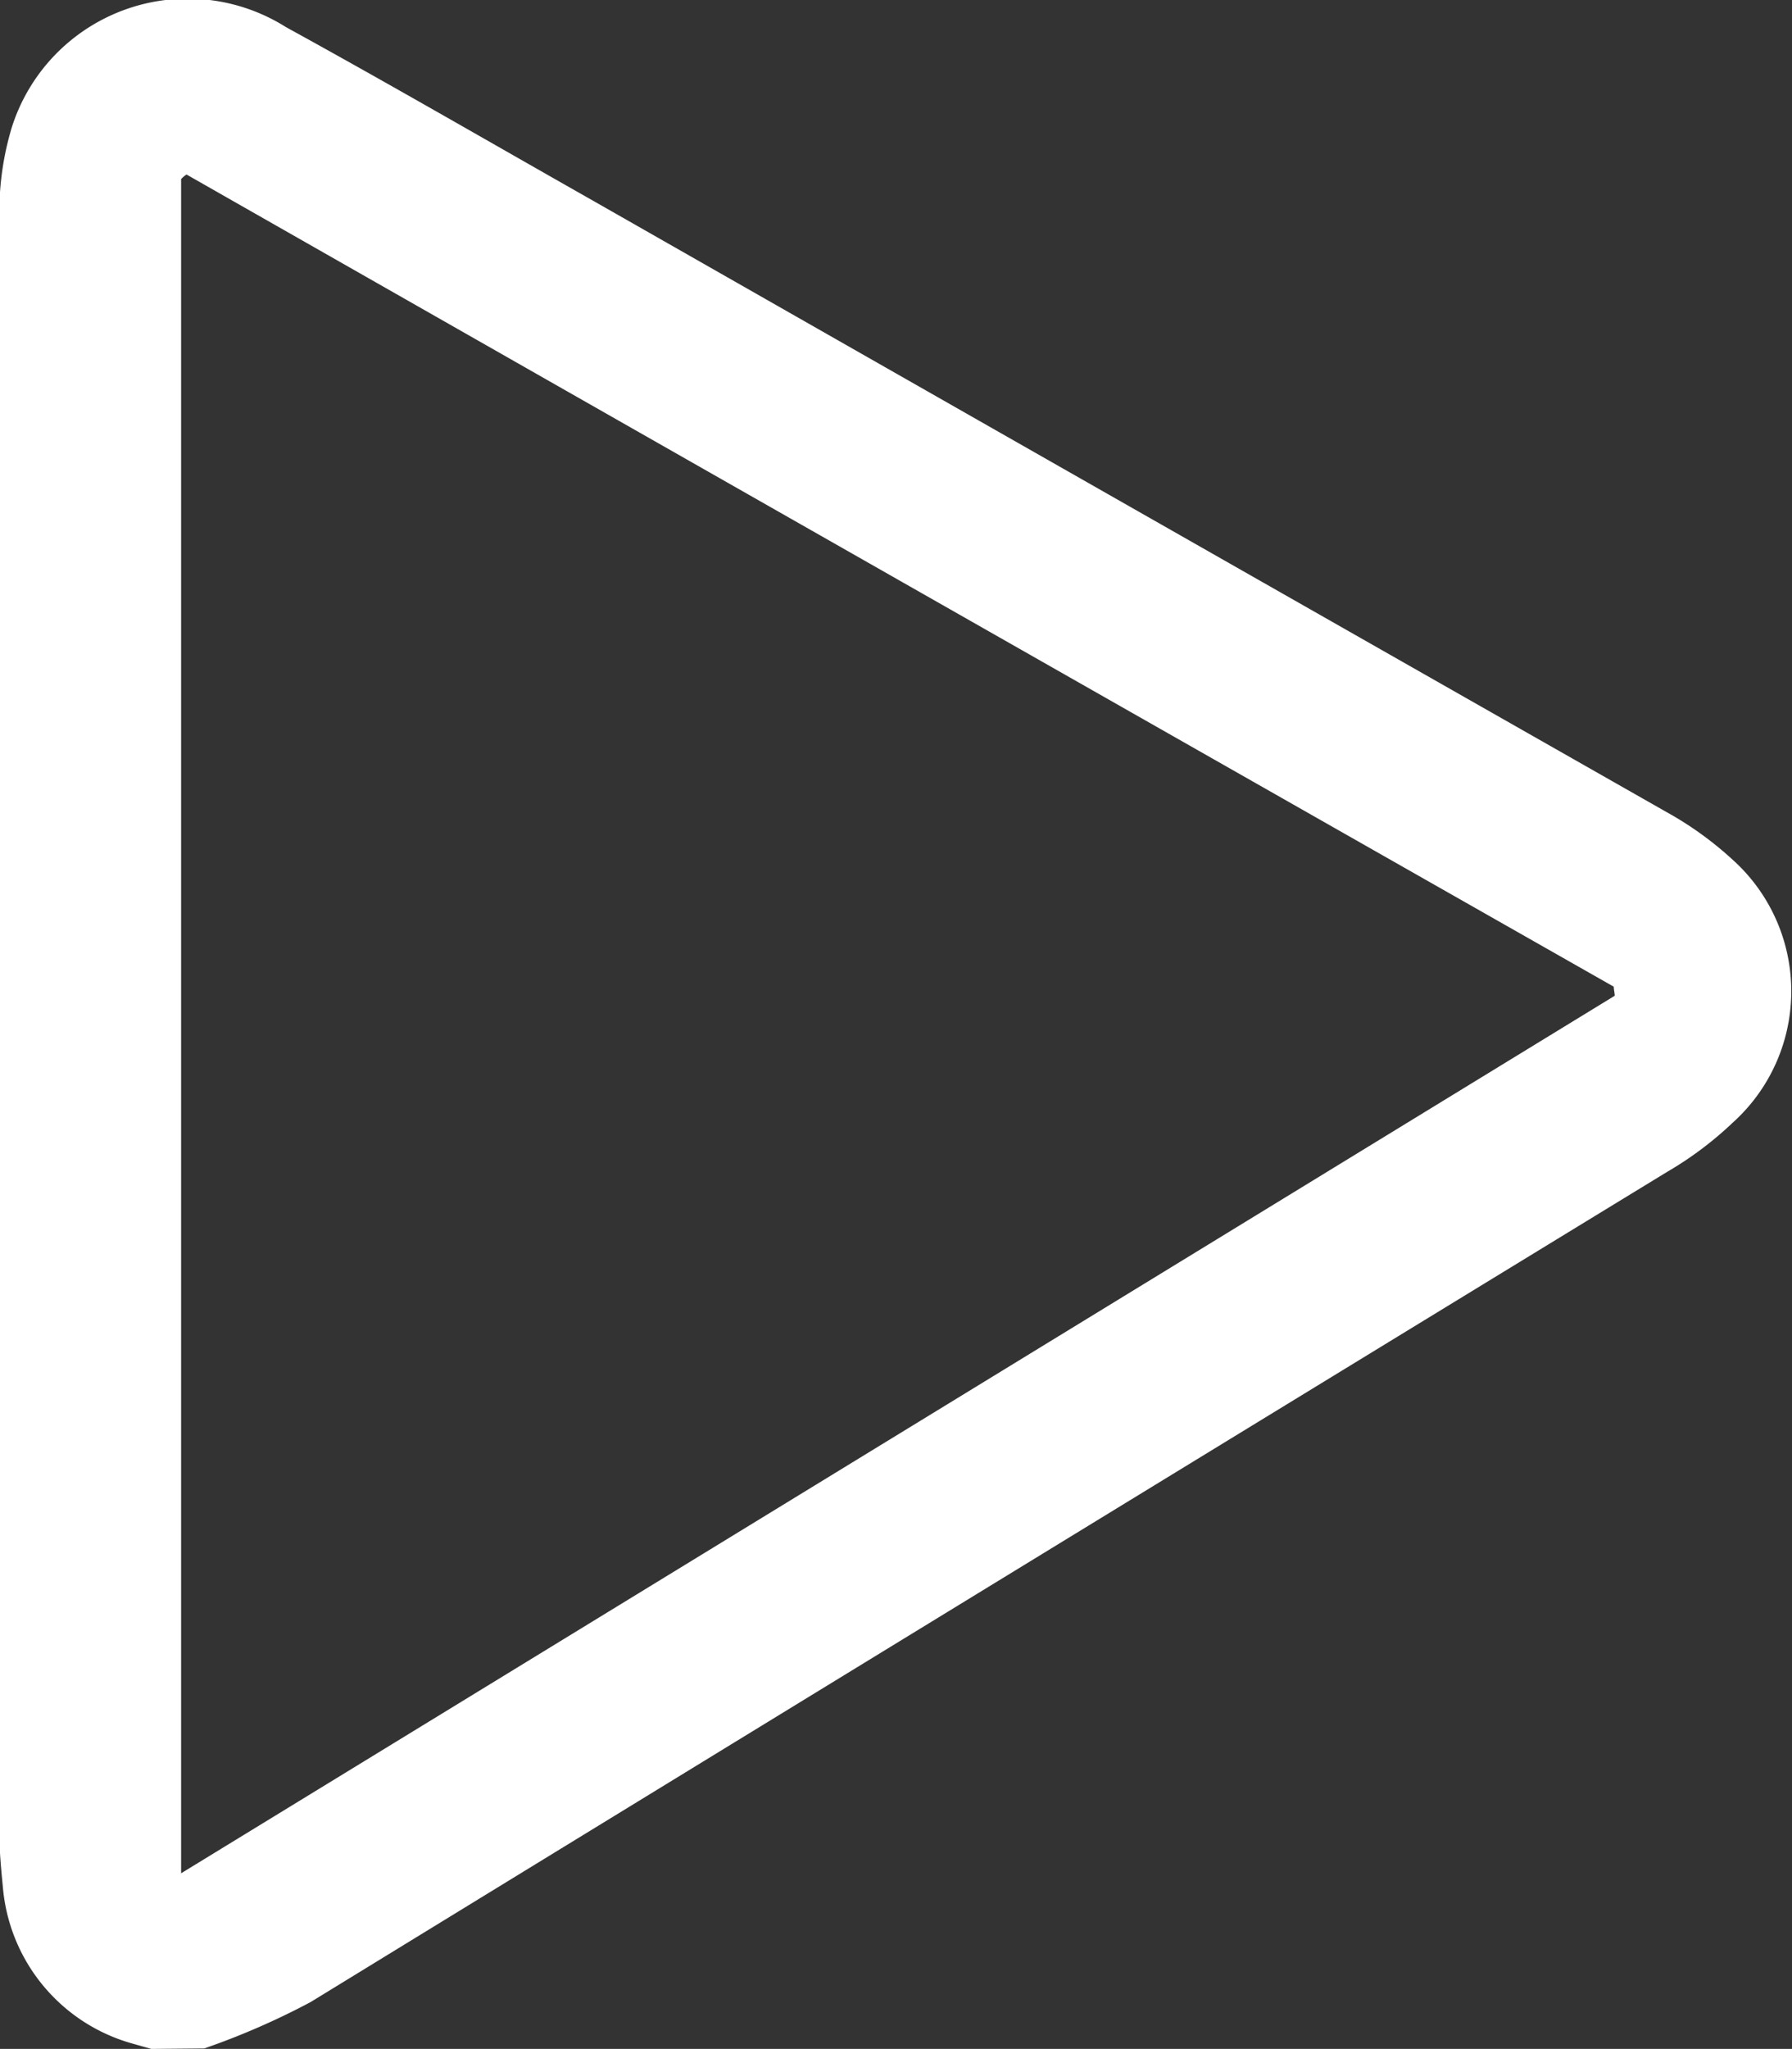
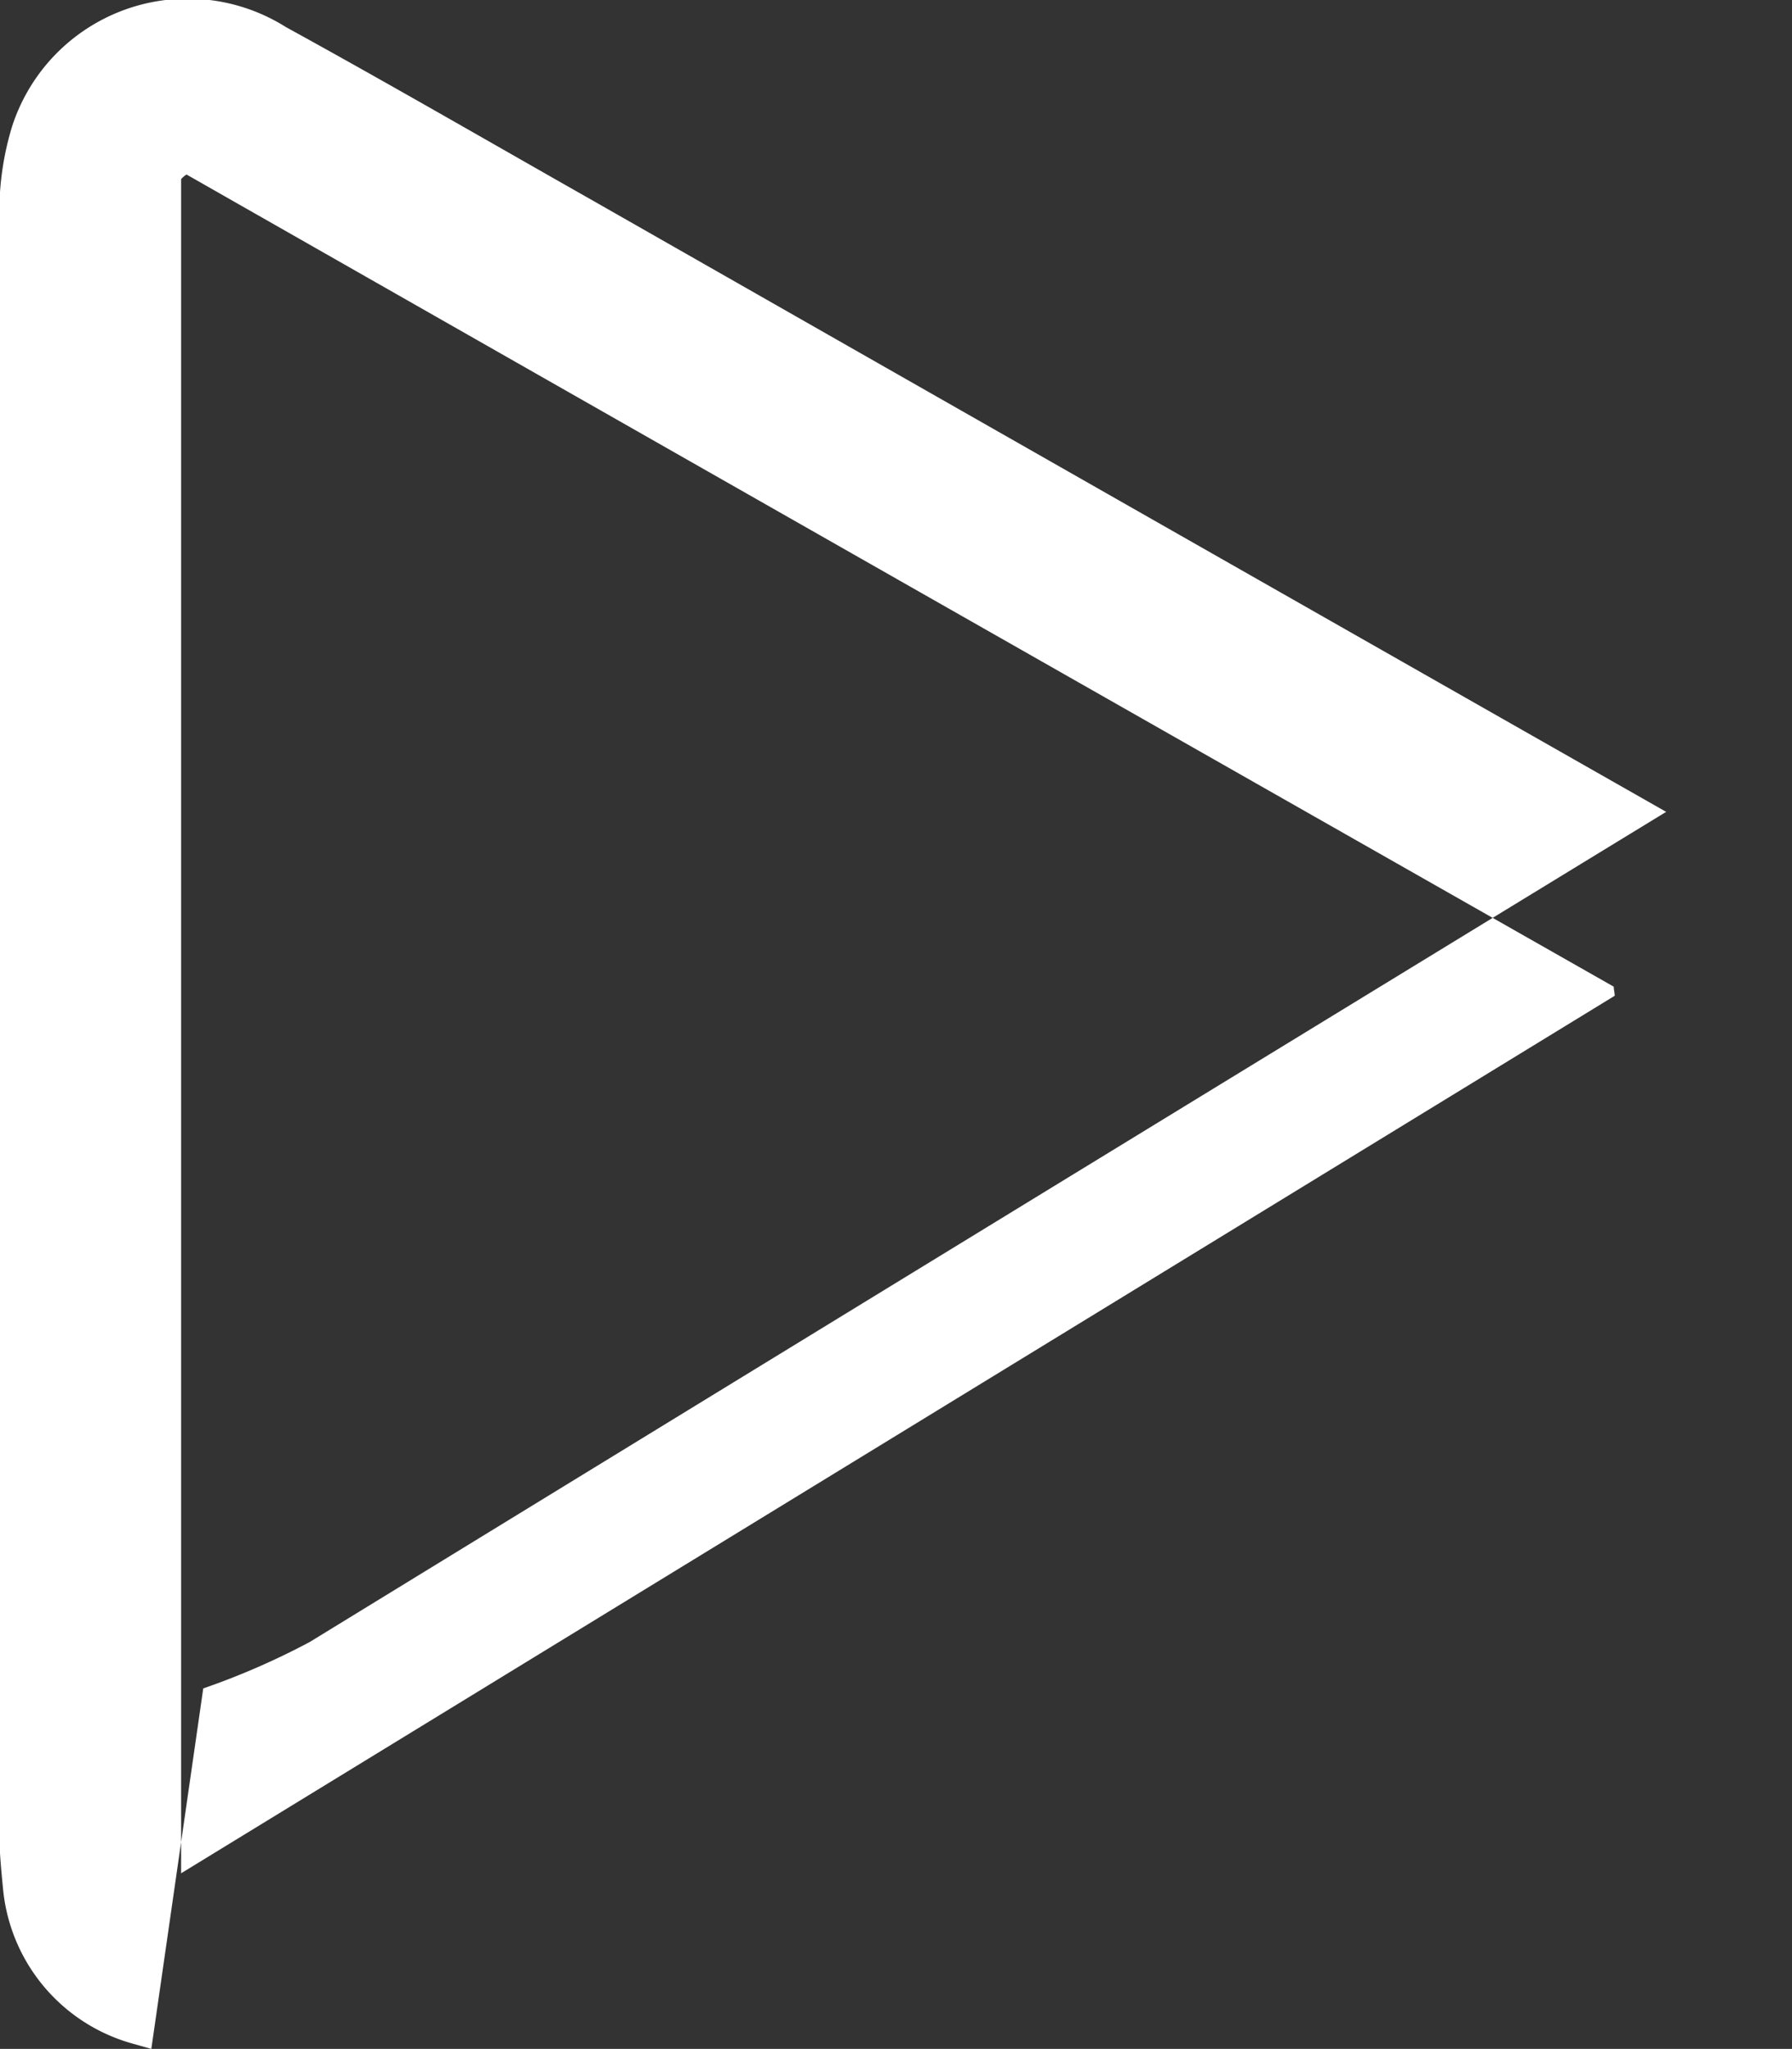
<svg xmlns="http://www.w3.org/2000/svg" width="11.25" height="12.856" viewBox="0 0 11.25 12.856">
  <rect x="0" y="0" width="11.25" height="12.856" fill="#333333" stroke="none" />
  <g id="play-button" transform="translate(-2.45 -1.982)">
-     <path id="Path_1591" data-name="Path 1591" d="M3.4,14.838l-.12-.034a1.117,1.117,0,0,1-.811-.971c-.011-.114-.023-.234-.023-.348V3.329a1.832,1.832,0,0,1,.08-.554,1.158,1.158,0,0,1,1.719-.623c.645.354,1.285.725,1.931,1.091q3.367,1.919,6.734,3.833a2.158,2.158,0,0,1,.417.3,1.109,1.109,0,0,1,0,1.651,2.21,2.21,0,0,1-.411.308q-4.258,2.6-8.516,5.209a4.637,4.637,0,0,1-.668.291ZM3.621,3.077a.151.151,0,0,0-.034.029v10.63l9-5.506c0-.017-.006-.04-.006-.057Q8.1,5.628,3.621,3.077Z" transform="translate(0 0)" fill="#fff" />
+     <path id="Path_1591" data-name="Path 1591" d="M3.4,14.838l-.12-.034a1.117,1.117,0,0,1-.811-.971c-.011-.114-.023-.234-.023-.348V3.329a1.832,1.832,0,0,1,.08-.554,1.158,1.158,0,0,1,1.719-.623c.645.354,1.285.725,1.931,1.091q3.367,1.919,6.734,3.833q-4.258,2.6-8.516,5.209a4.637,4.637,0,0,1-.668.291ZM3.621,3.077a.151.151,0,0,0-.034.029v10.63l9-5.506c0-.017-.006-.04-.006-.057Q8.1,5.628,3.621,3.077Z" transform="translate(0 0)" fill="#fff" />
  </g>
</svg>